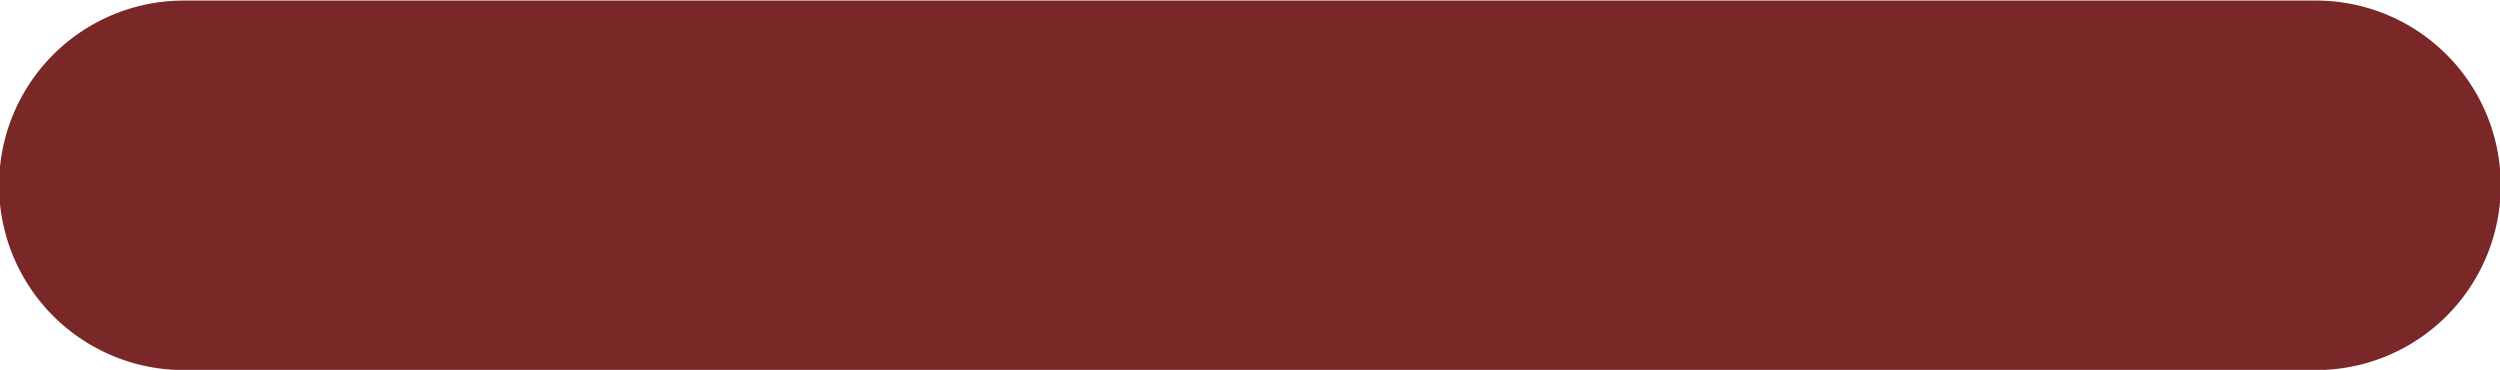
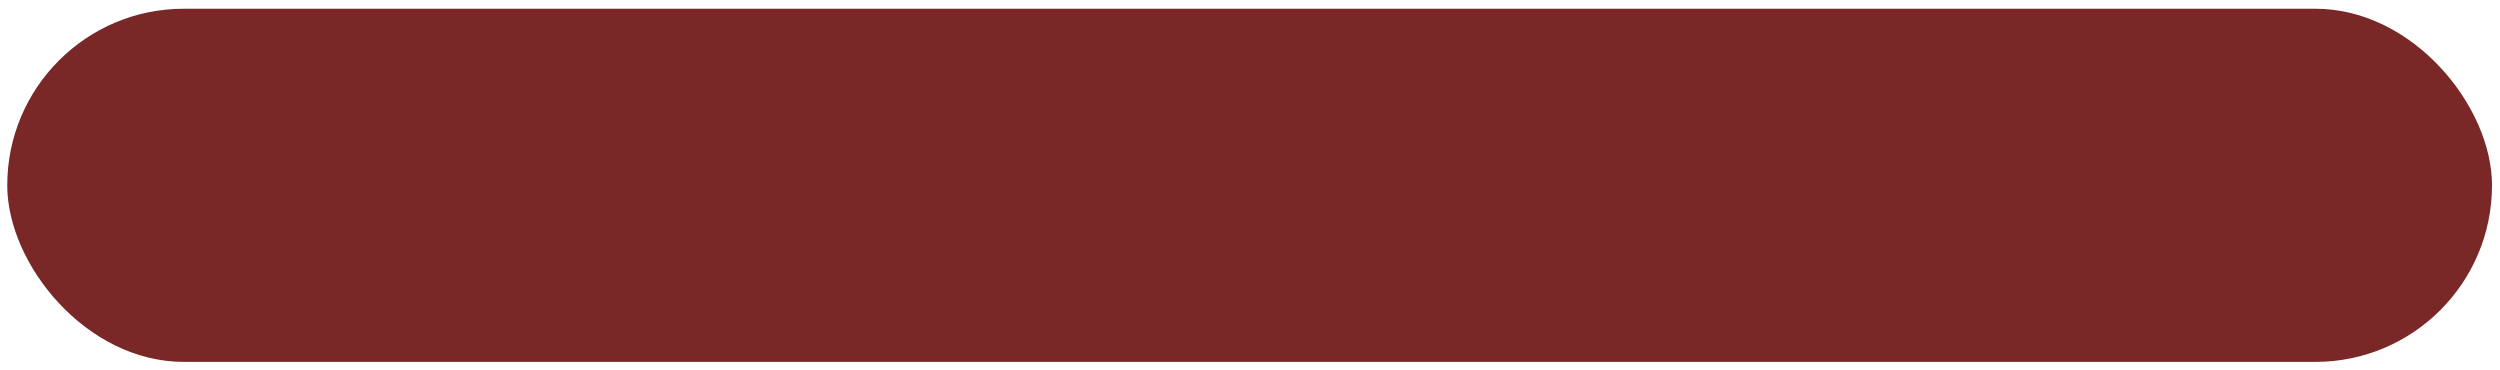
<svg xmlns="http://www.w3.org/2000/svg" data-name="Layer 1" fill="#000000" height="19.9" preserveAspectRatio="xMidYMid meet" version="1" viewBox="7.4 5.3 134.5 19.9" width="134.5" zoomAndPan="magnify">
  <g id="change1_1">
    <rect fill="#792727" height="19" rx="9.5" width="133.68" x="7.79" y="5.77" />
  </g>
  <g id="change2_1">
-     <path d="M132,25.21H17.29a9.94,9.94,0,0,1,0-19.88H132a9.94,9.94,0,0,1,0,19.88ZM17.29,6.21a9.06,9.06,0,0,0,0,18.12H132a9.06,9.06,0,0,0,0-18.12Z" fill="#792727" />
-   </g>
+     </g>
</svg>